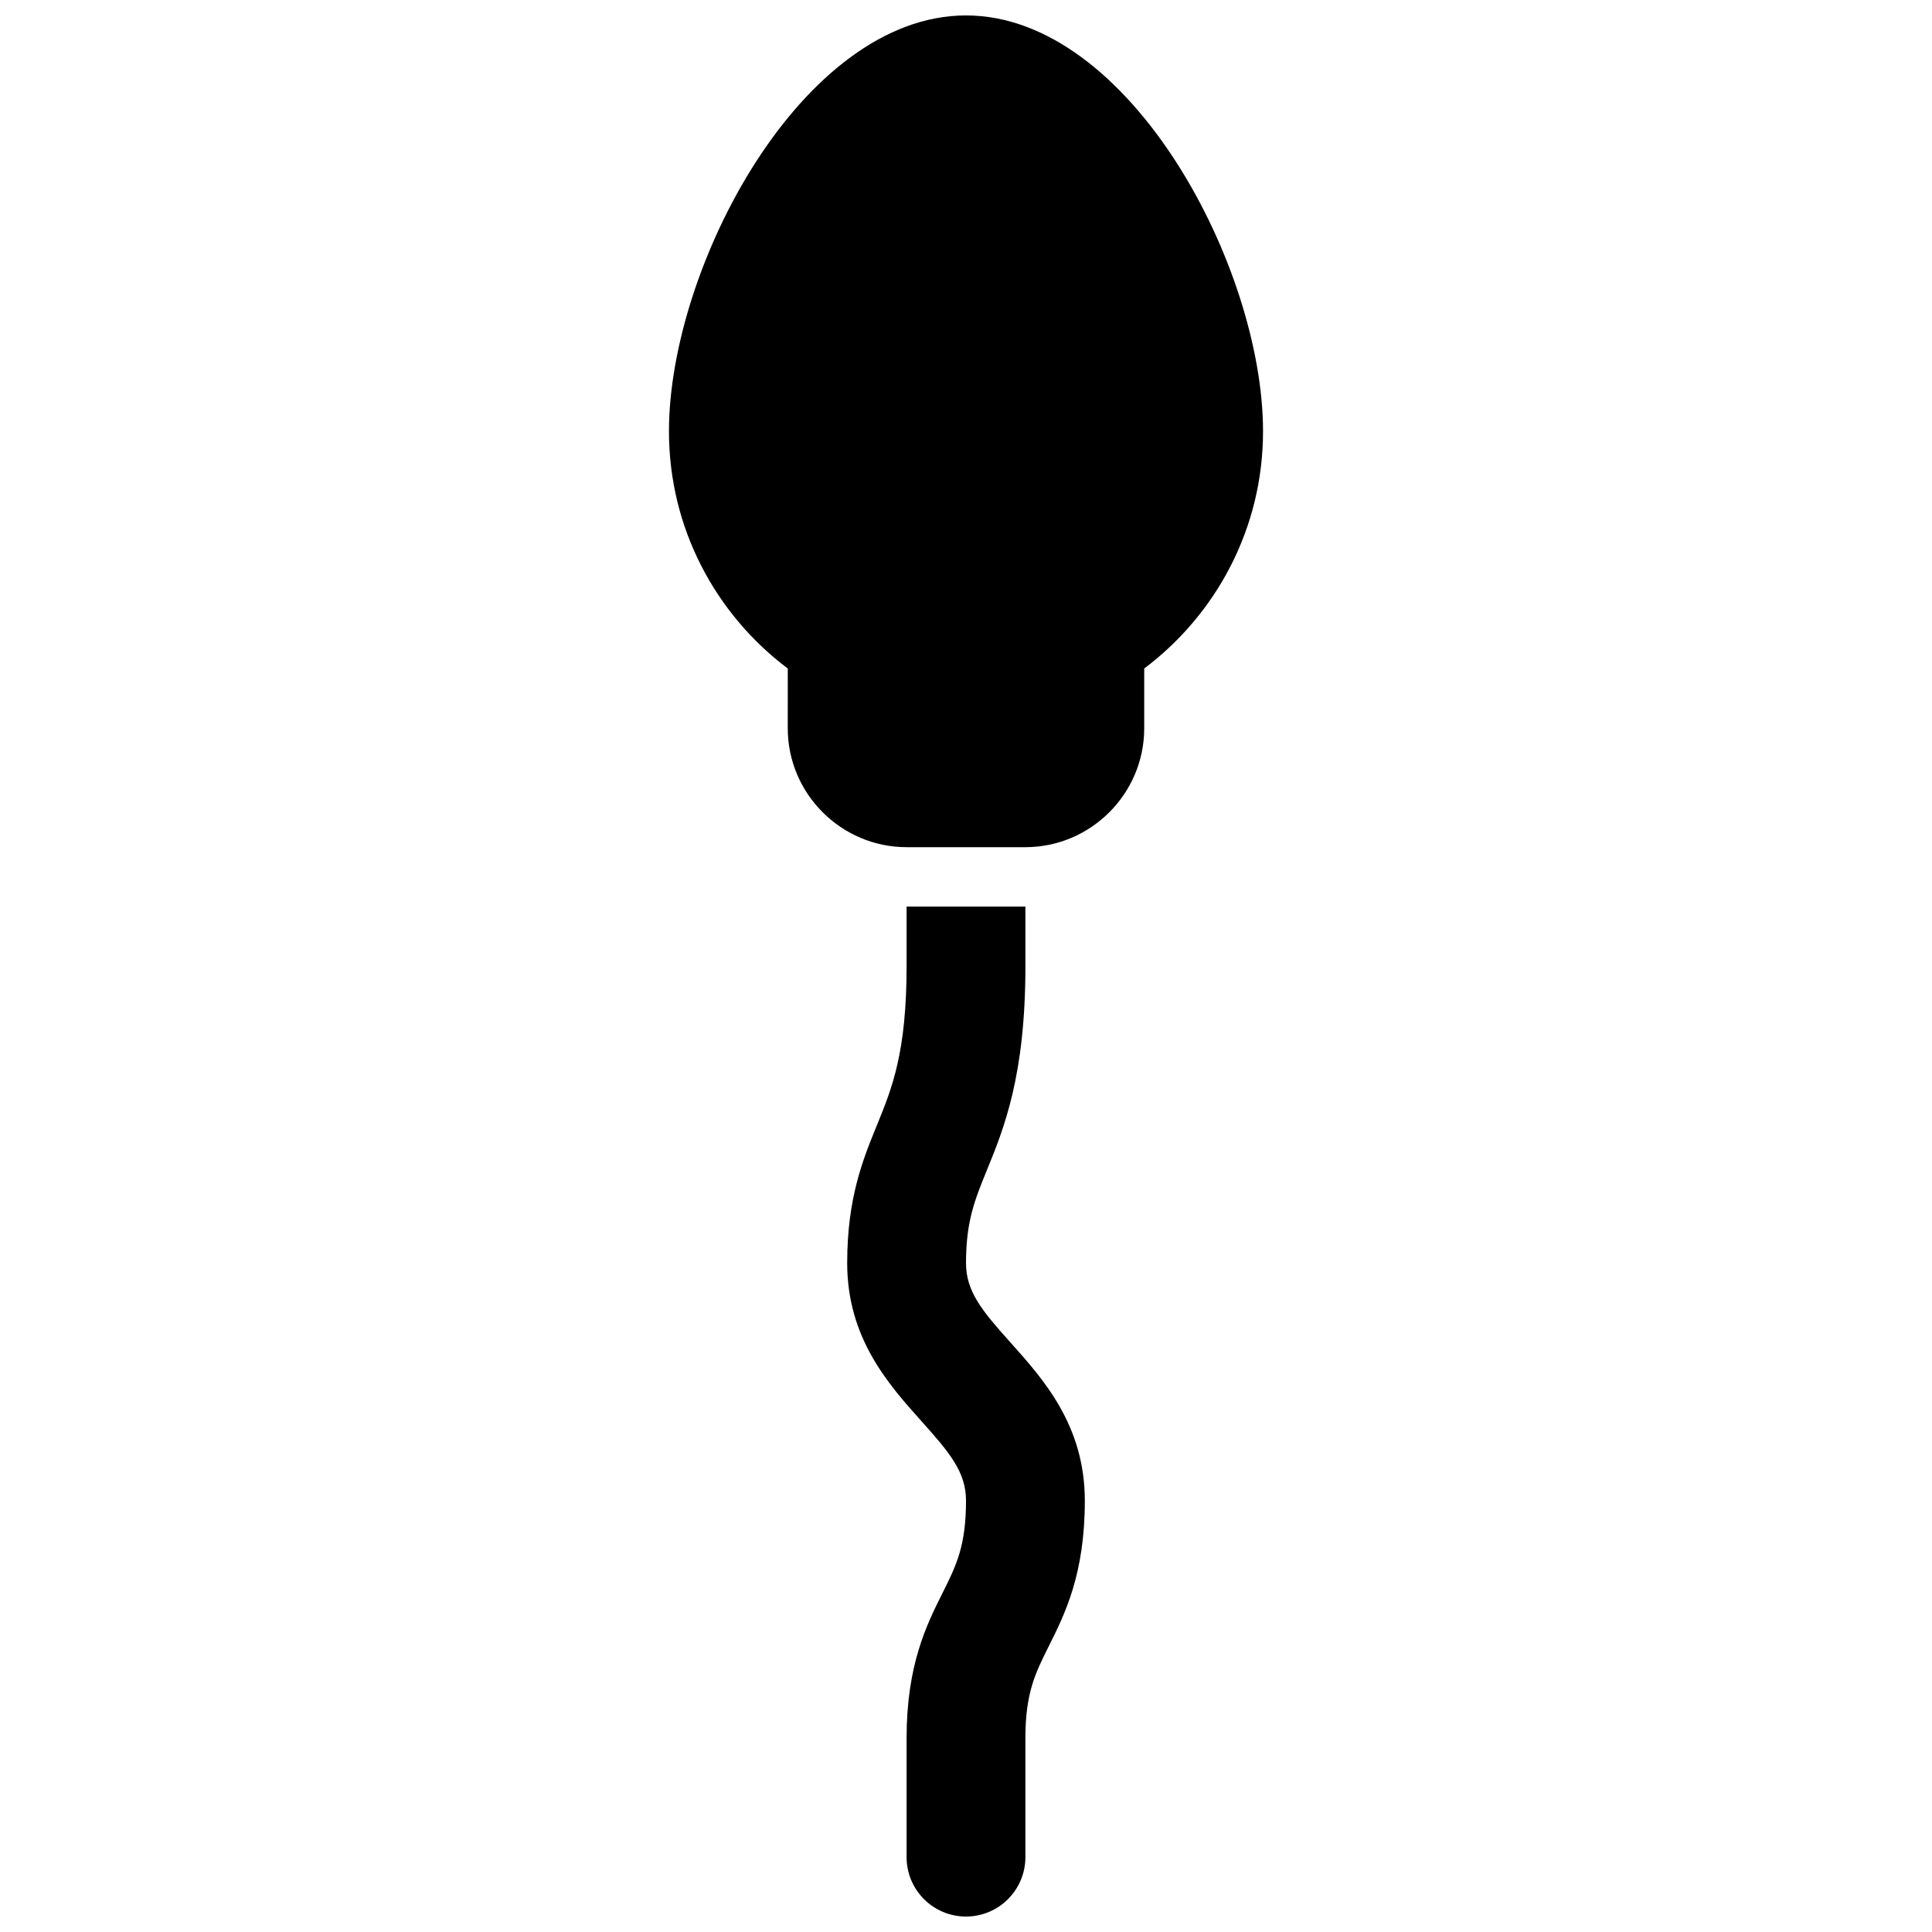
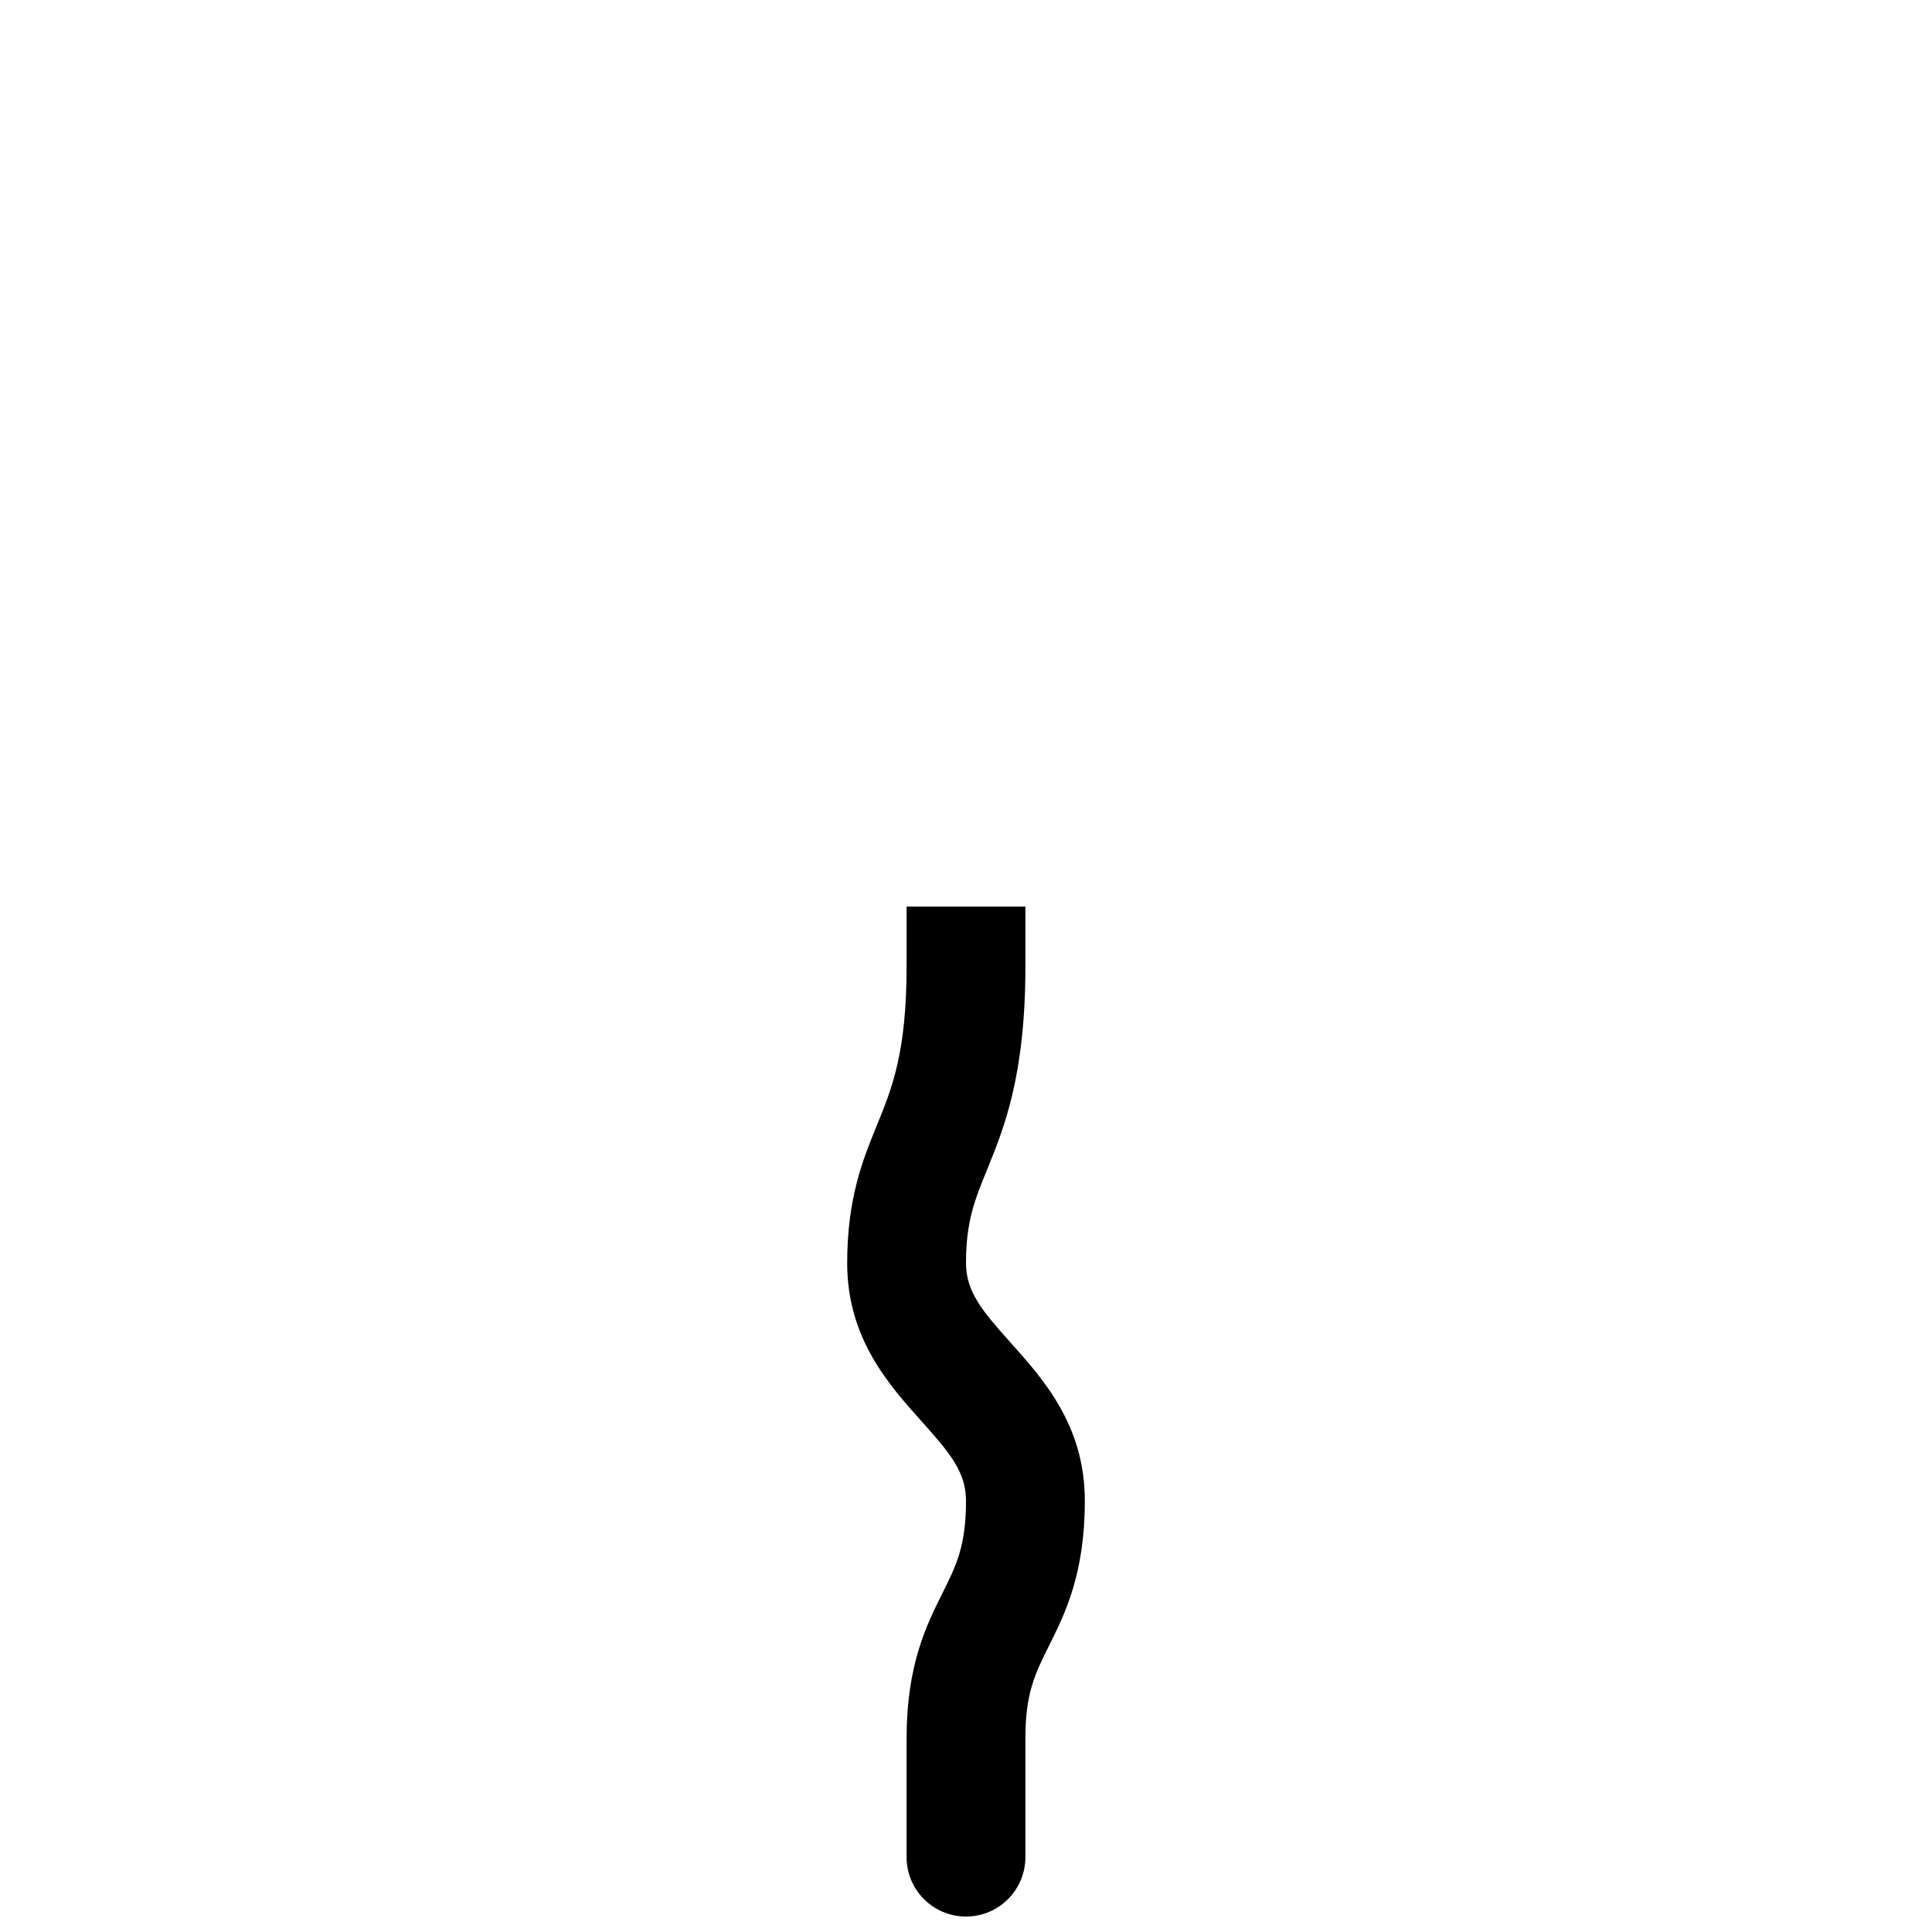
<svg xmlns="http://www.w3.org/2000/svg" width="800px" height="800px" version="1.1" viewBox="144 144 512 512">
  <defs>
    <clipPath id="b">
-       <path d="m321 148.09h158v220.91h-158z" />
-     </clipPath>
+       </clipPath>
    <clipPath id="a">
      <path d="m368 384h64v267.9h-64z" />
    </clipPath>
  </defs>
  <g>
    <g clip-path="url(#b)">
-       <path d="m400 148.09c-43.477 0-78.719 66.73-78.719 110.21 0 25.734 12.398 48.508 31.488 62.867l-0.004 15.855c0 17.32 14.168 31.488 31.488 31.488h31.488c17.32 0 31.488-14.168 31.488-31.488v-15.855c19.09-14.367 31.488-37.141 31.488-62.867 0-43.477-35.242-110.21-78.719-110.21z" />
-     </g>
+       </g>
    <g clip-path="url(#a)">
      <path d="m411.73 499.71c-7.492-8.363-11.727-13.453-11.727-20.988 0-11.059 2.312-16.727 5.519-24.578 4.547-11.16 10.223-25.047 10.223-54.141v-15.742h-31.488v15.742c0 22.914-3.832 32.309-7.887 42.25-3.684 9.012-7.856 19.23-7.856 36.469 0 19.941 10.957 32.164 19.758 41.988 7.492 8.359 11.73 13.453 11.73 20.988 0 12.027-2.606 17.23-6.211 24.441-4.254 8.504-9.535 19.074-9.535 38.535v31.488c0 8.691 7.055 15.742 15.742 15.742 8.691 0 15.742-7.055 15.742-15.742v-31.488c0-12.027 2.606-17.23 6.211-24.441 4.254-8.504 9.539-19.074 9.539-38.535 0-19.941-10.961-32.164-19.762-41.988z" />
    </g>
  </g>
</svg>